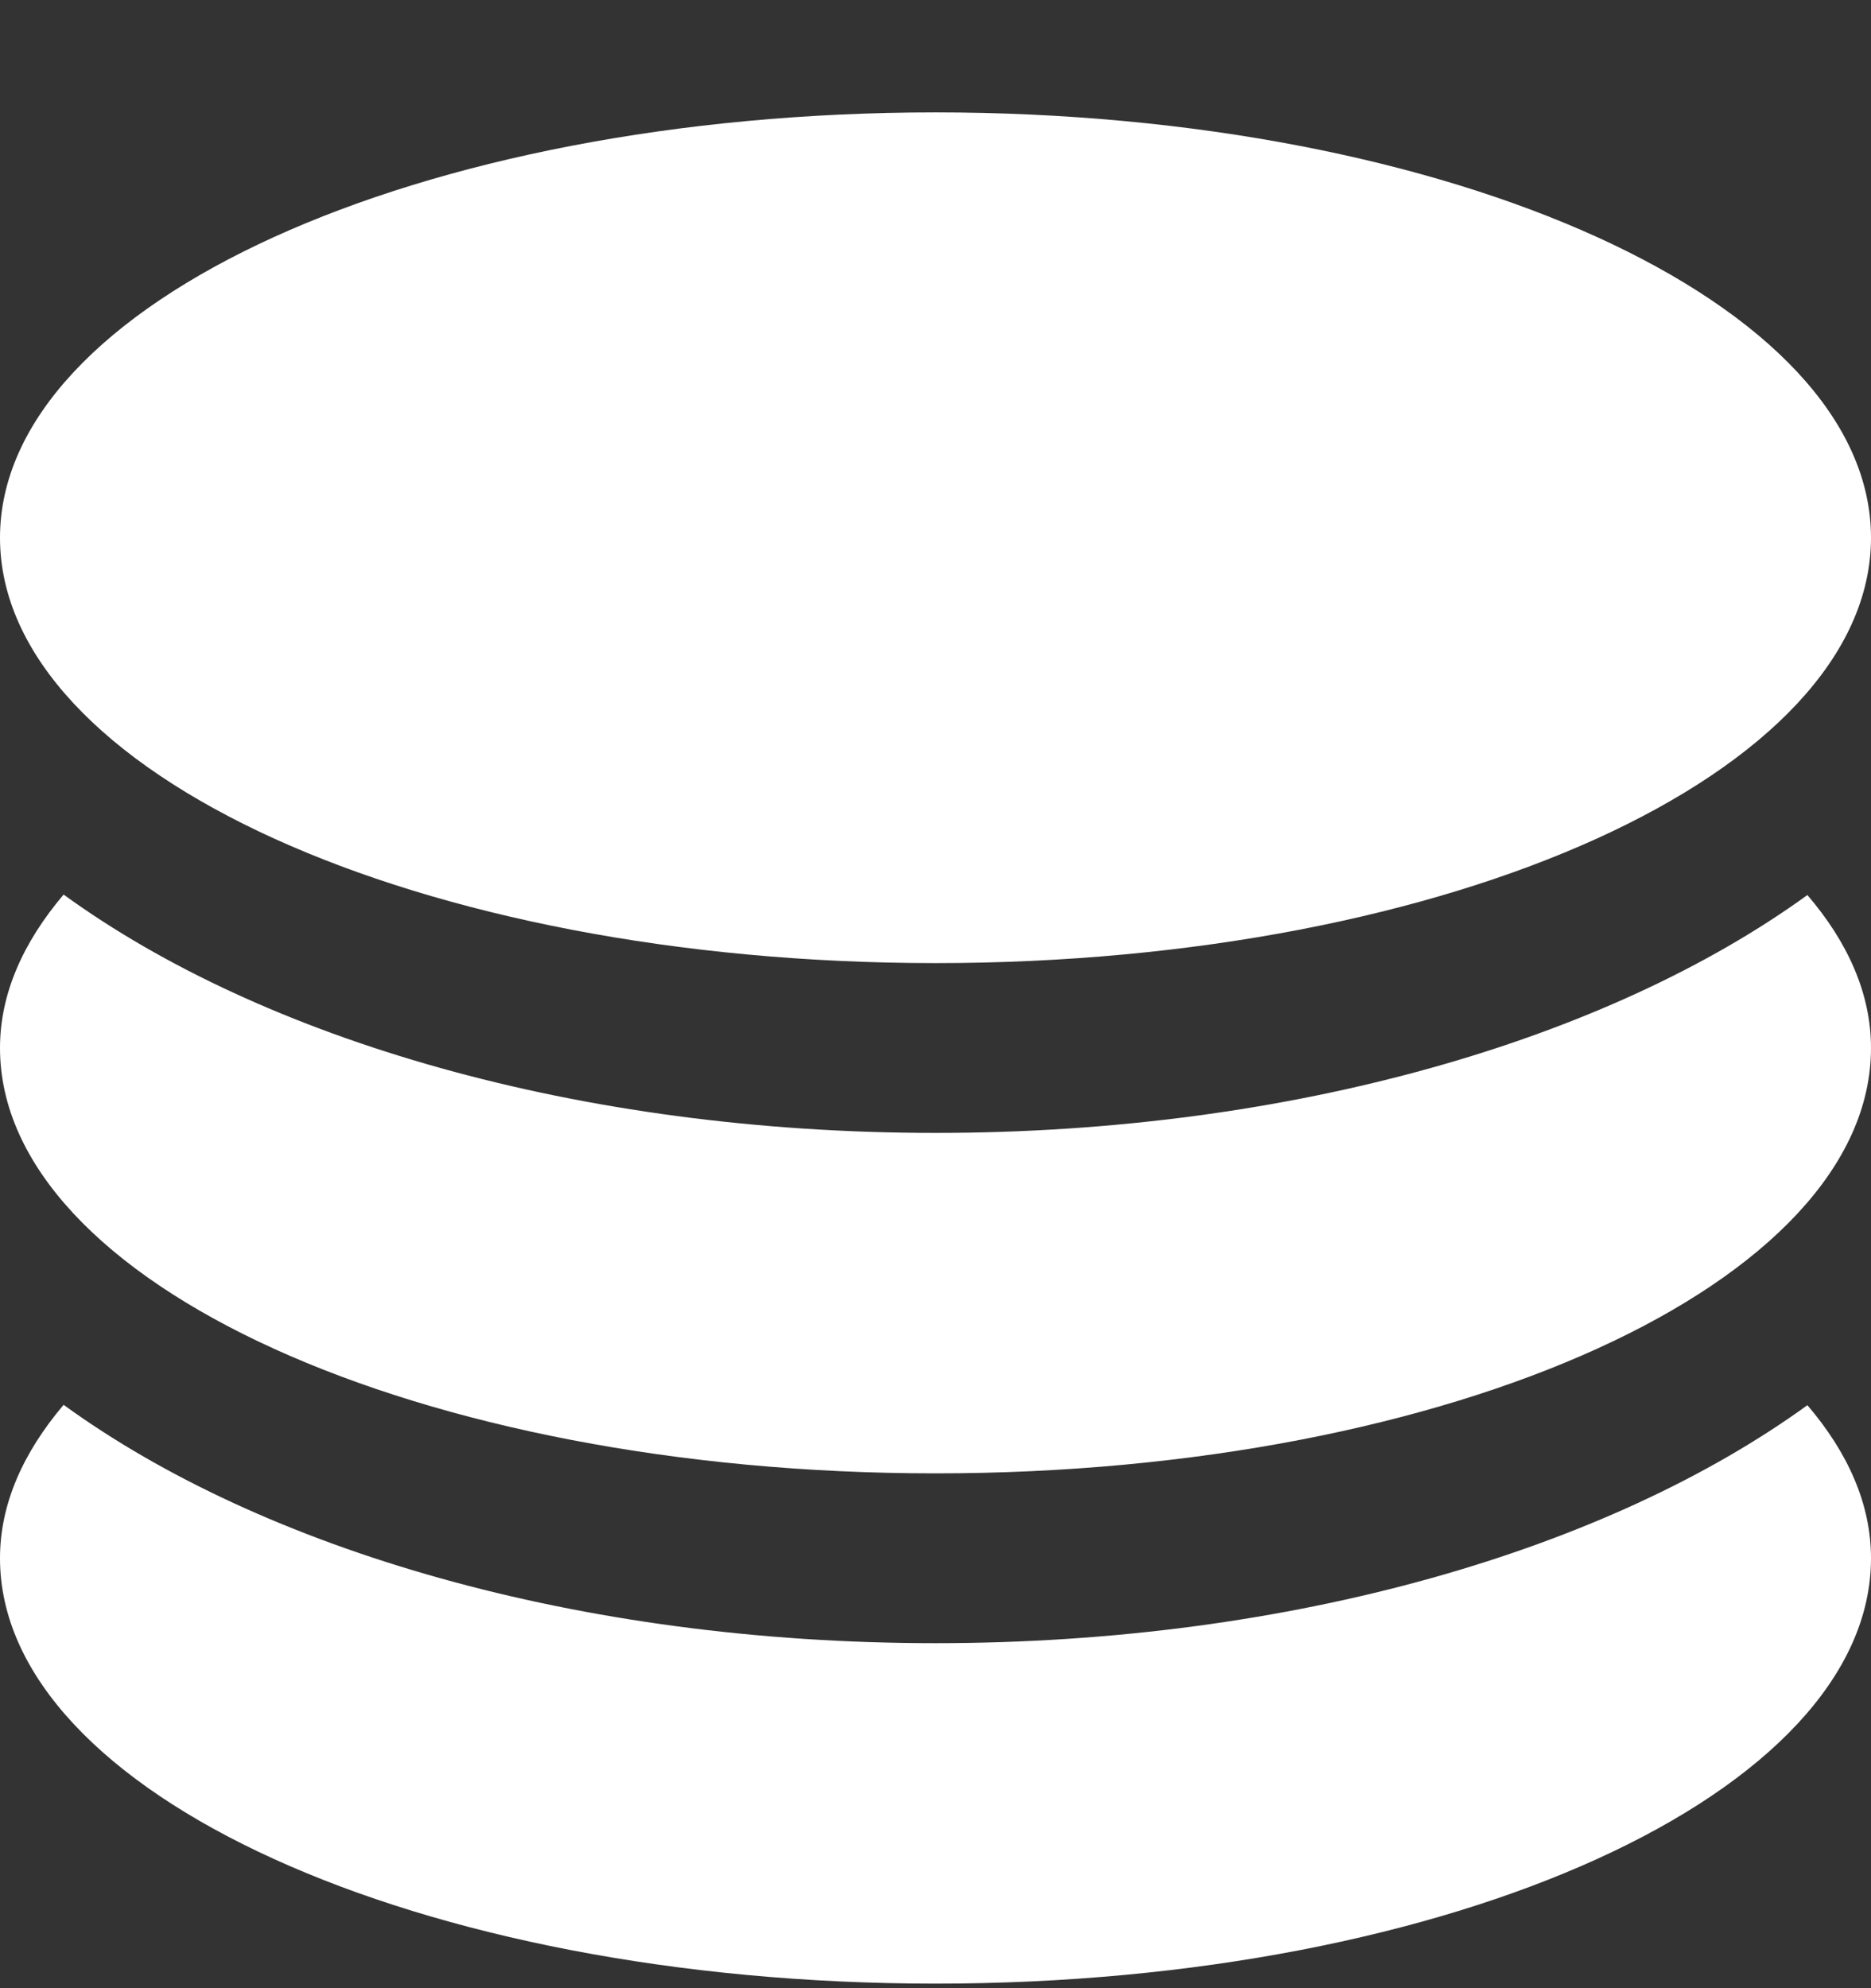
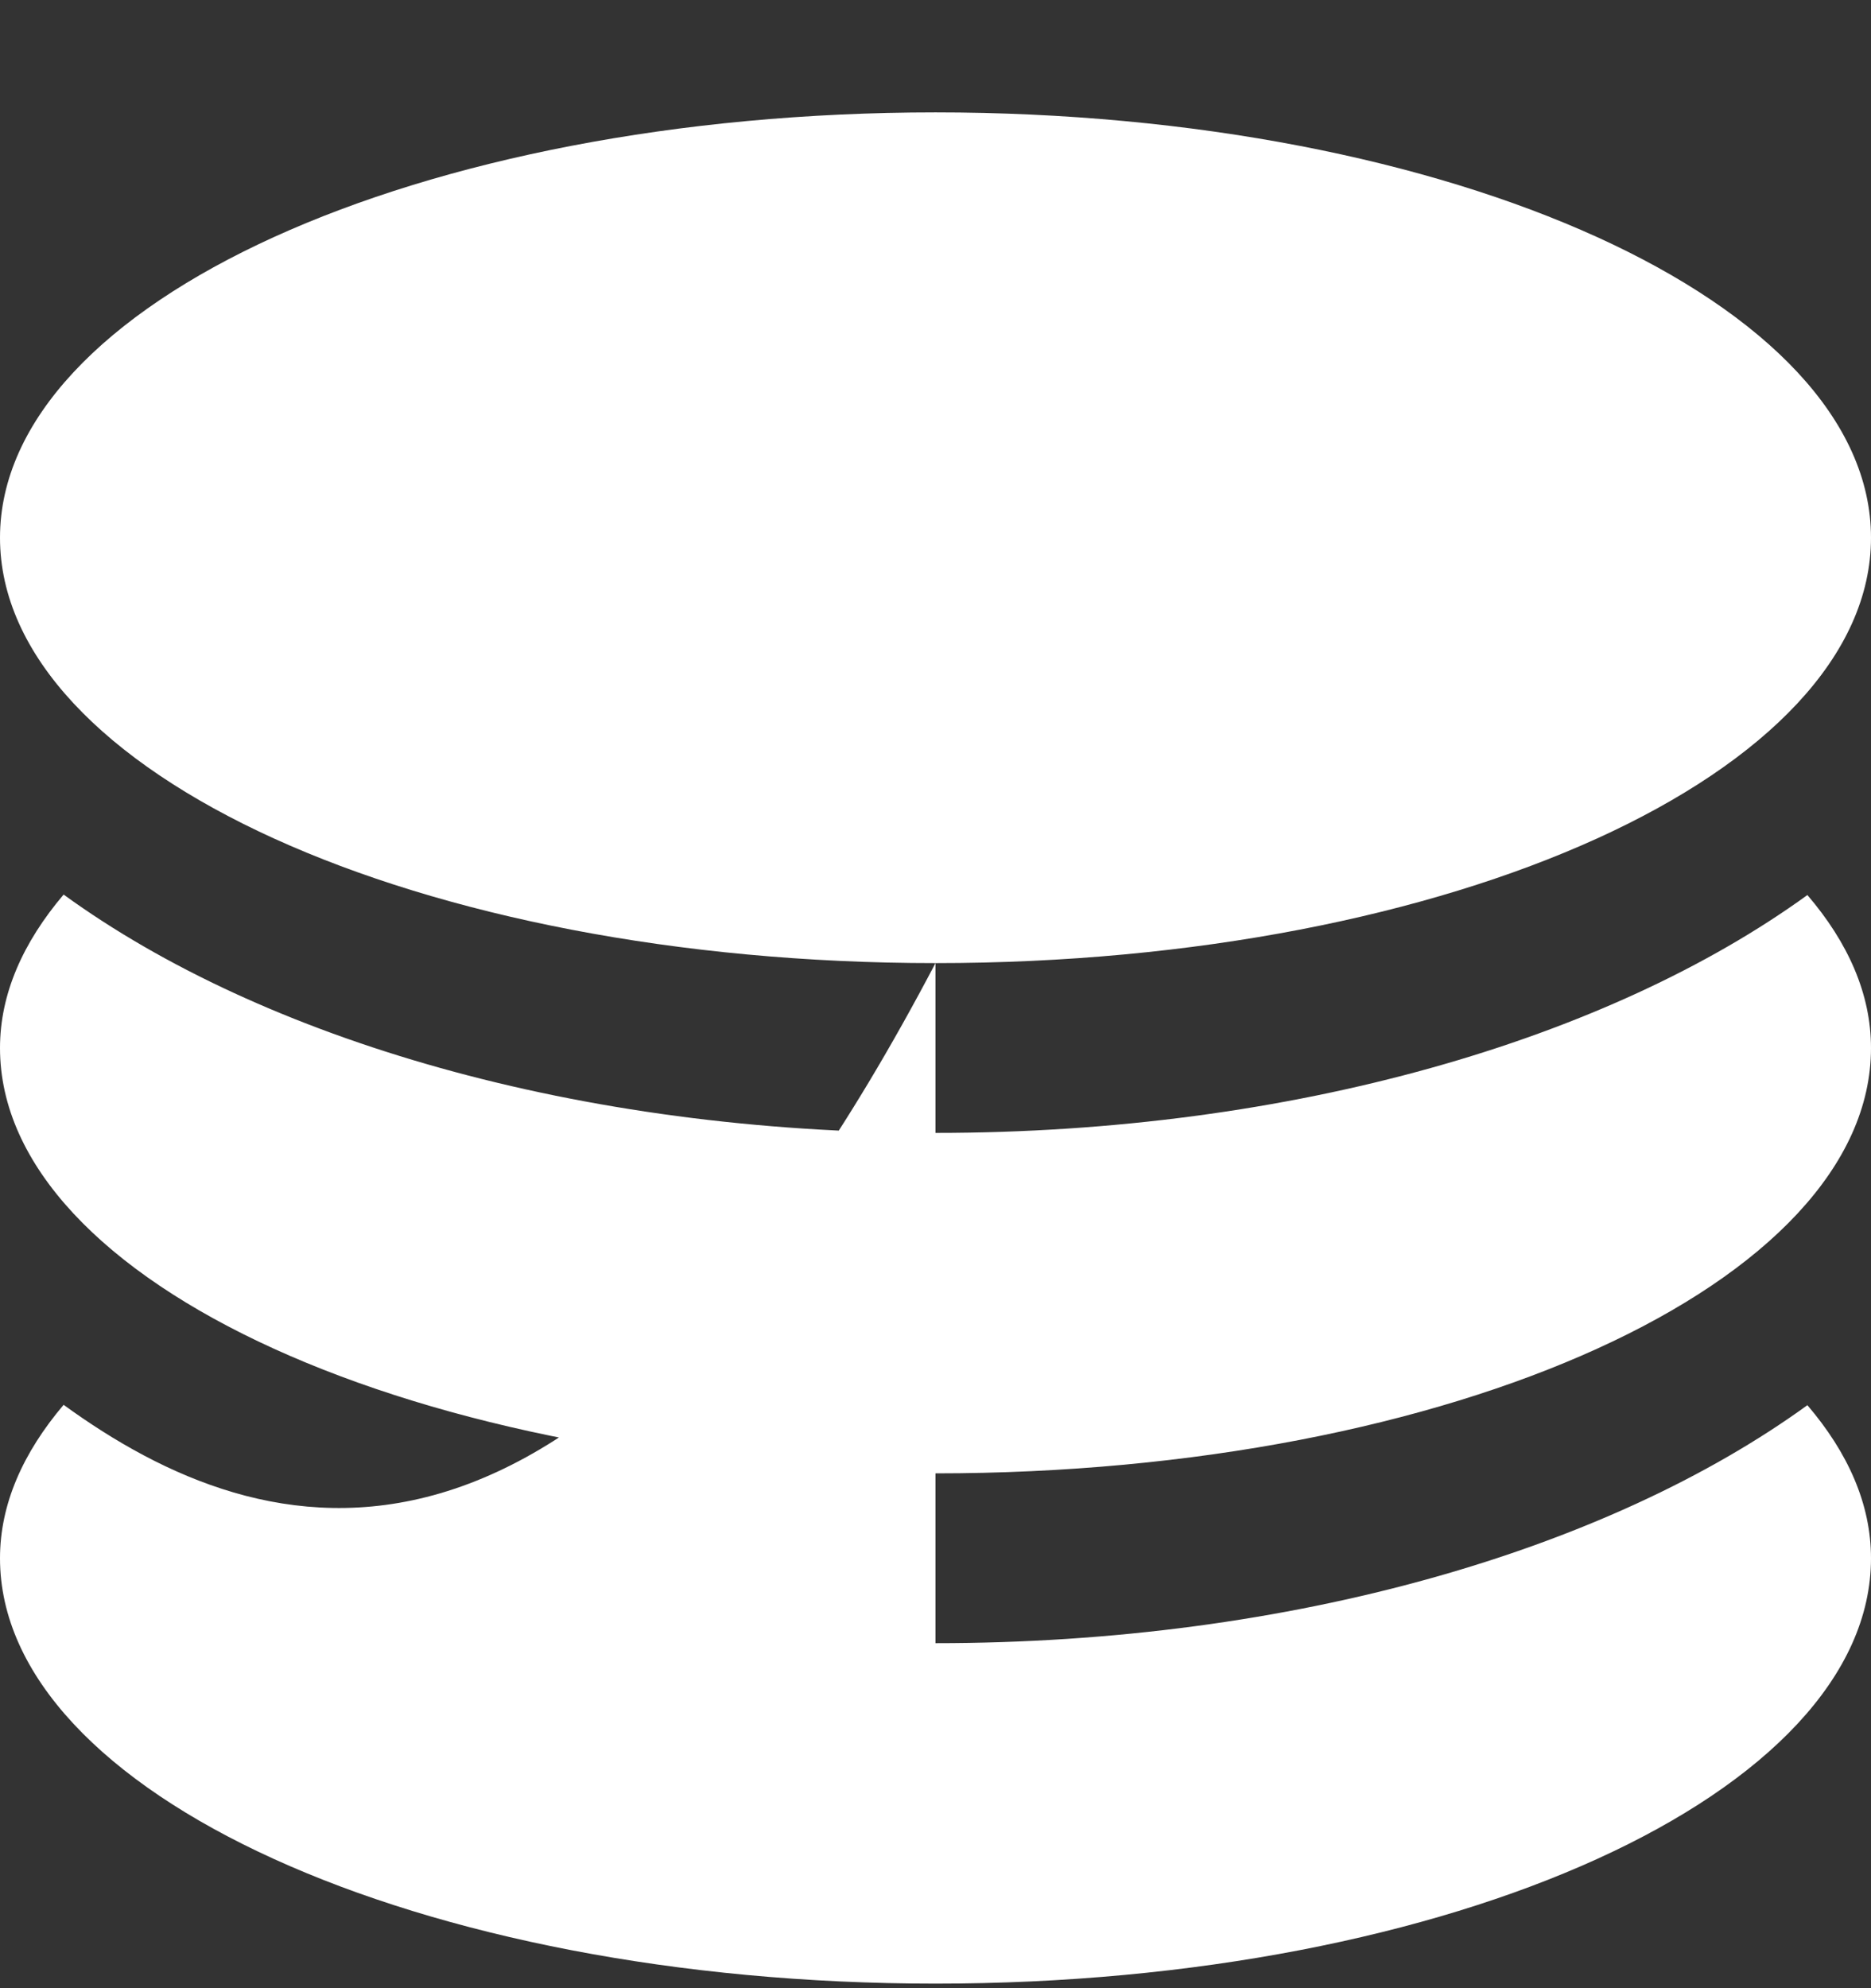
<svg xmlns="http://www.w3.org/2000/svg" width="16" height="17" viewBox="0 0 16 17" fill="none">
  <rect x="0" y="0" width="16" height="17" fill="#333333" stroke="none" />
-   <path d="M8 8.235C12.419 8.235 16 6.606 16 4.598C16 2.591 12.419 0.961 8 0.961C3.581 0.961 0 2.591 0 4.598C0 6.606 3.581 8.235 8 8.235ZM8 14.05C4.947 14.05 2.247 13.249 0.544 12.012C0.197 12.421 0 12.861 0 13.324C0 15.332 3.581 16.961 8 16.961C12.419 16.961 16 15.332 16 13.324C16 12.861 15.803 12.421 15.456 12.015C13.753 13.249 11.053 14.05 8 14.05ZM8 9.687C4.947 9.687 2.247 8.886 0.544 7.649C0.197 8.058 0 8.498 0 8.961C0 10.969 3.581 12.598 8 12.598C12.419 12.598 16 10.969 16 8.961C16 8.498 15.803 8.058 15.456 7.653C13.753 8.886 11.053 9.687 8 9.687Z" fill="white" />
+   <path d="M8 8.235C12.419 8.235 16 6.606 16 4.598C16 2.591 12.419 0.961 8 0.961C3.581 0.961 0 2.591 0 4.598C0 6.606 3.581 8.235 8 8.235ZC4.947 14.05 2.247 13.249 0.544 12.012C0.197 12.421 0 12.861 0 13.324C0 15.332 3.581 16.961 8 16.961C12.419 16.961 16 15.332 16 13.324C16 12.861 15.803 12.421 15.456 12.015C13.753 13.249 11.053 14.05 8 14.05ZM8 9.687C4.947 9.687 2.247 8.886 0.544 7.649C0.197 8.058 0 8.498 0 8.961C0 10.969 3.581 12.598 8 12.598C12.419 12.598 16 10.969 16 8.961C16 8.498 15.803 8.058 15.456 7.653C13.753 8.886 11.053 9.687 8 9.687Z" fill="white" />
</svg>